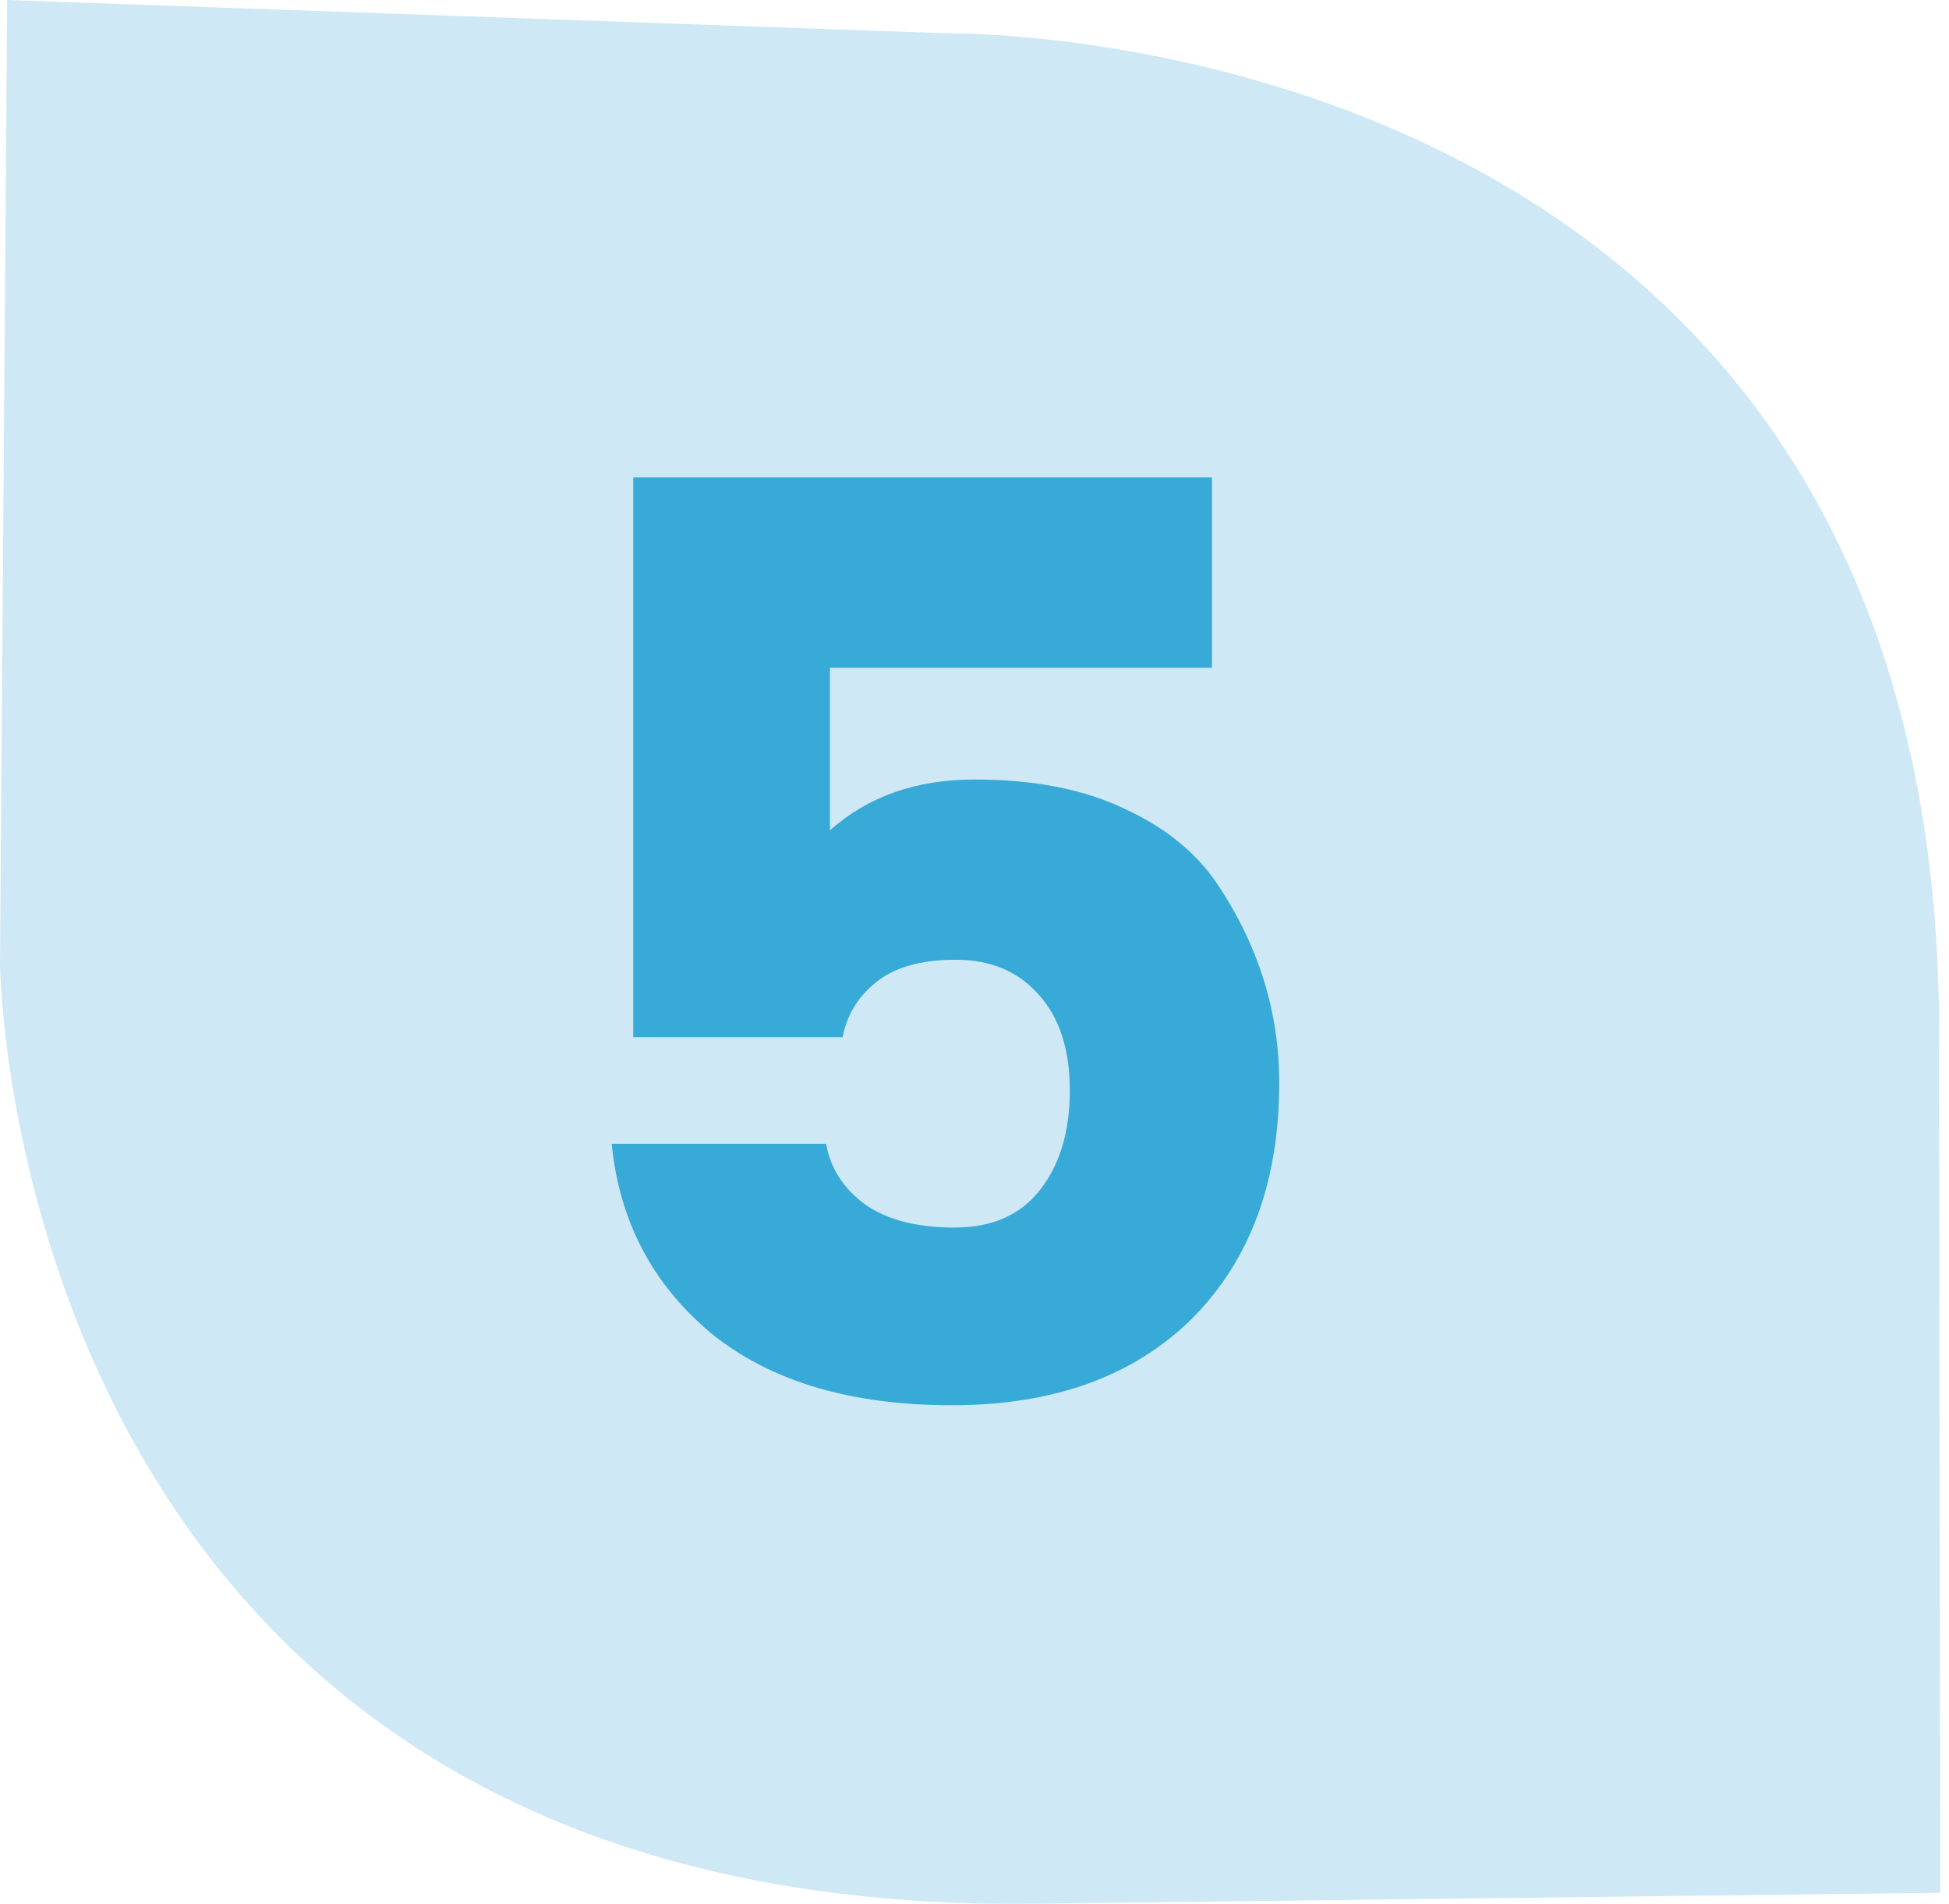
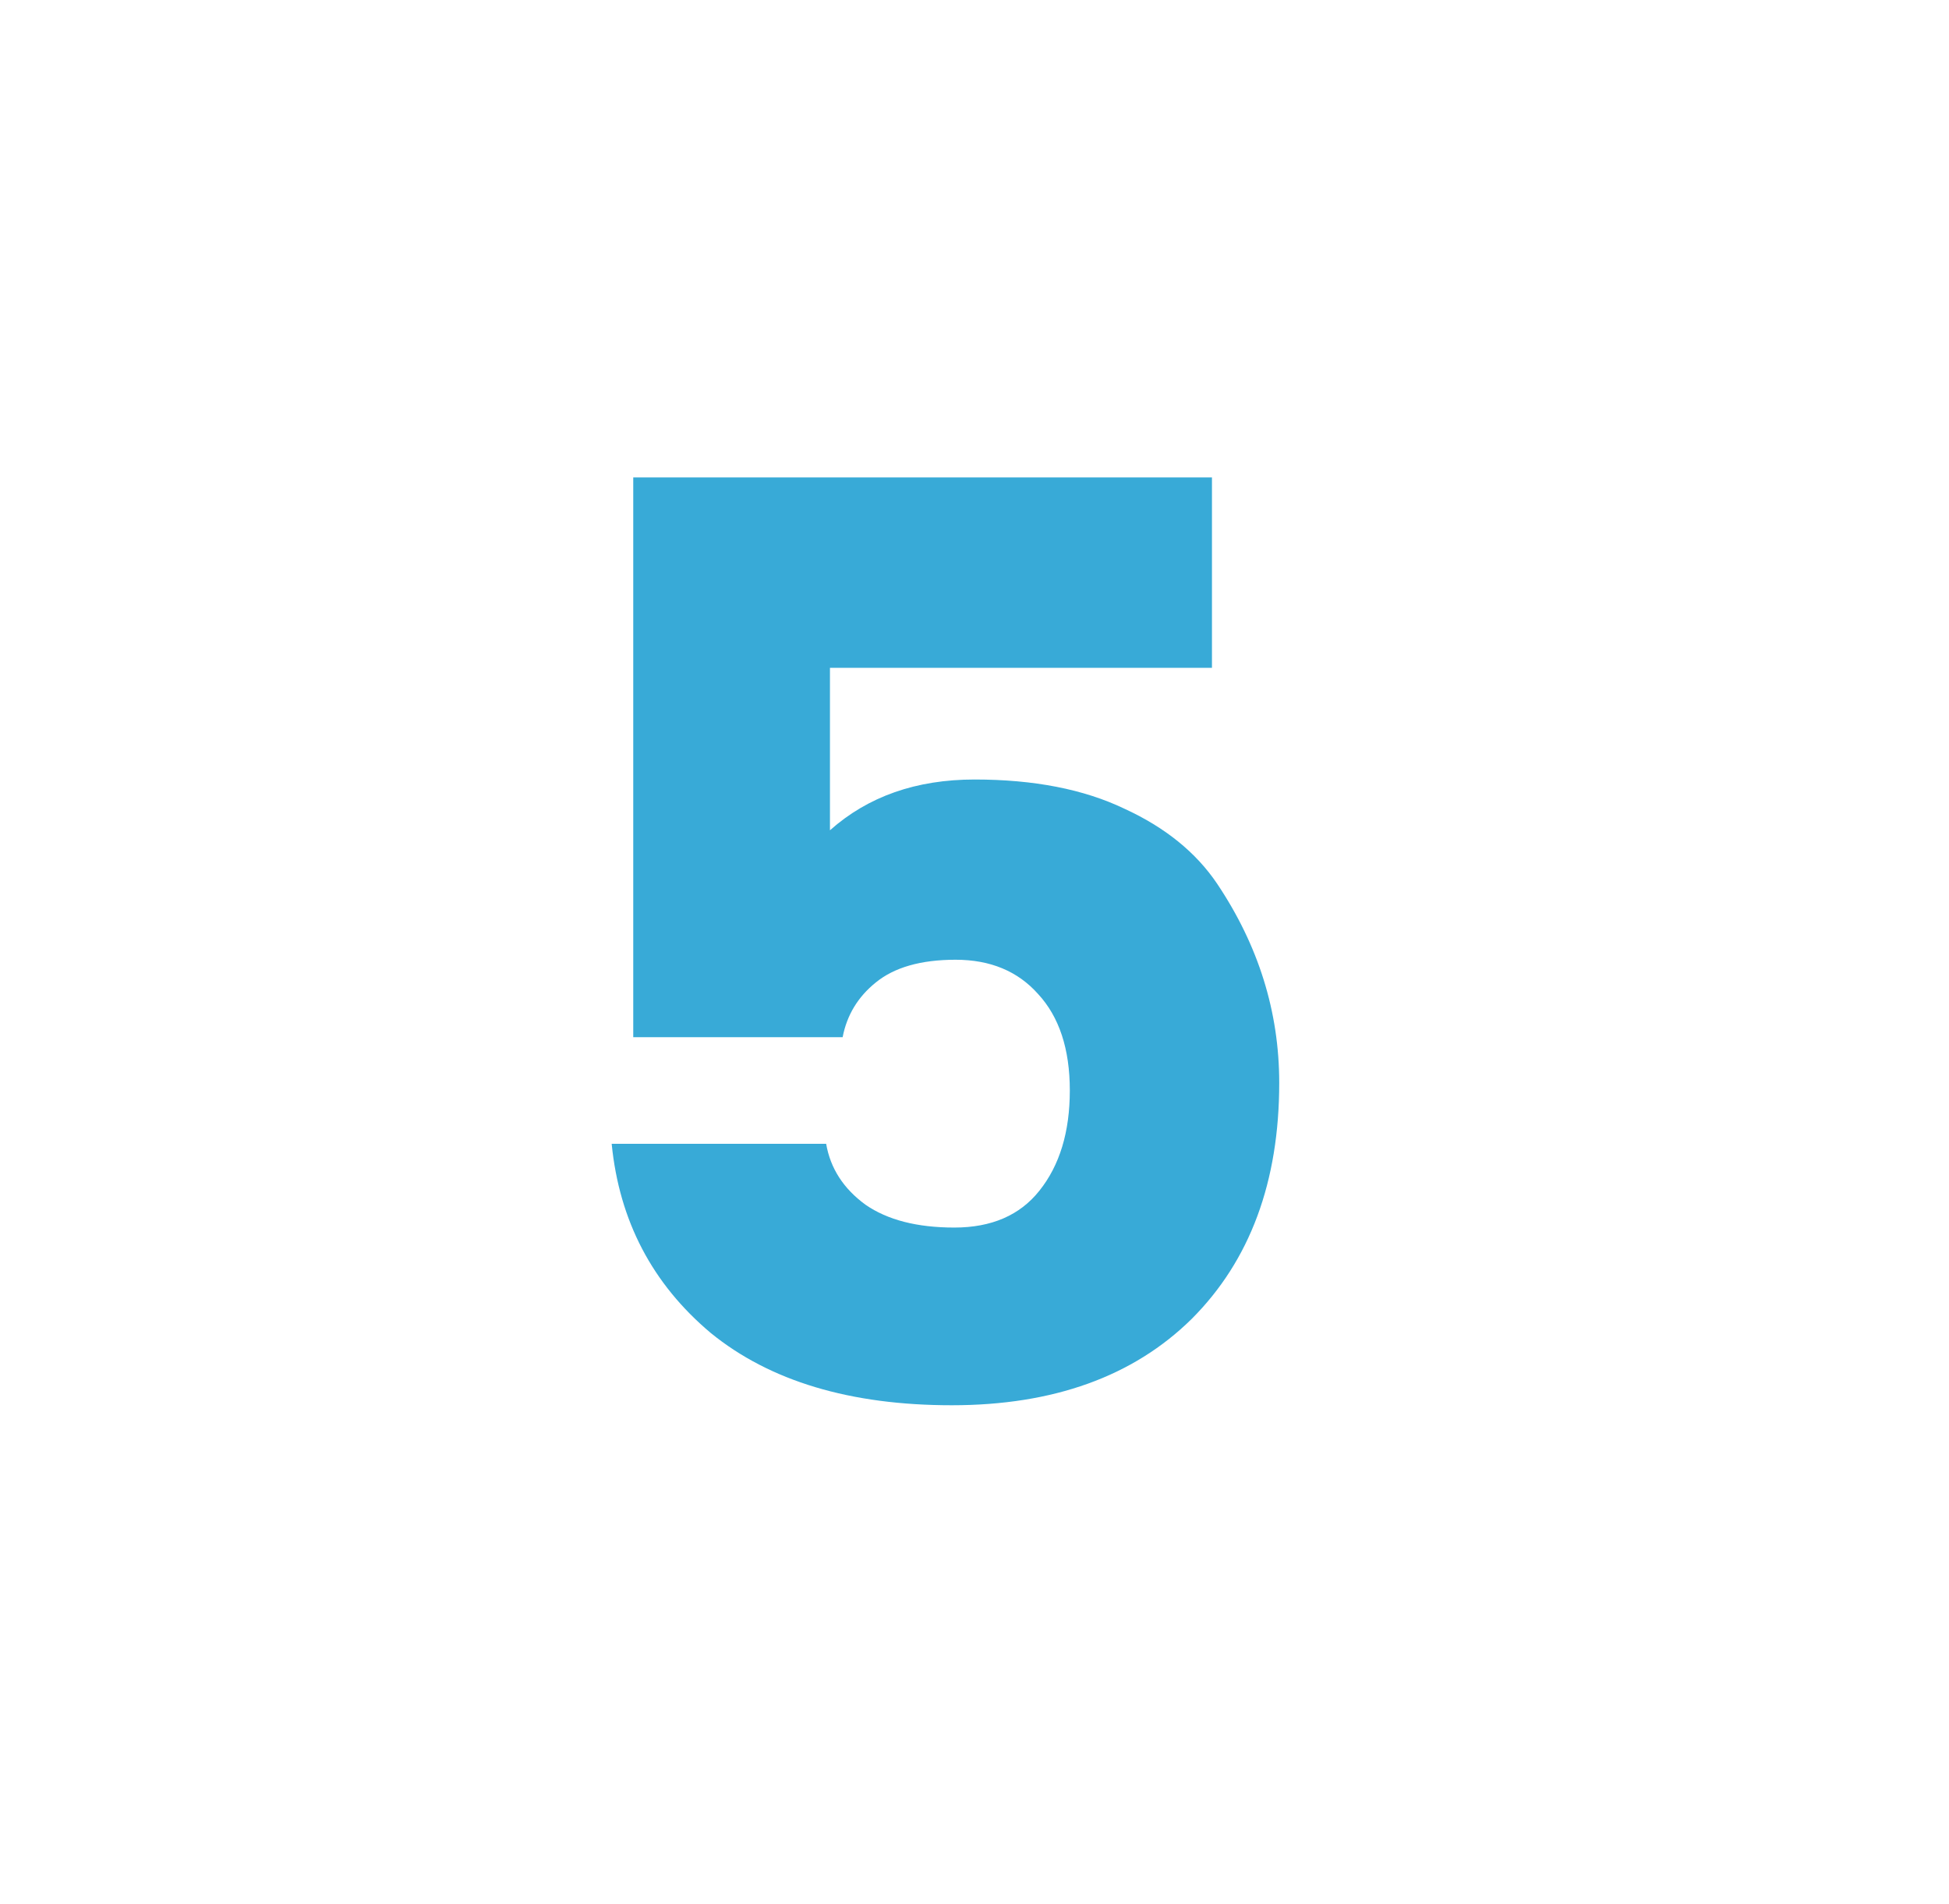
<svg xmlns="http://www.w3.org/2000/svg" width="43" height="42" viewBox="0 0 43 42" fill="none">
-   <path d="M42.808 41.755L42.776 22.134C42.366 0.399 20.915 0.736 20.915 0.736L0.158 0L0 21.245C0 21.245 0.126 42.061 22.492 42L42.808 41.755Z" fill="#CFE8F5" />
  <path d="M13.971 10.532H26.739V14.732H18.311V18.316C19.151 17.569 20.215 17.196 21.503 17.196C22.809 17.196 23.911 17.411 24.807 17.84C25.703 18.251 26.384 18.801 26.851 19.492C27.765 20.855 28.223 22.32 28.223 23.888C28.223 26.072 27.579 27.808 26.291 29.096C25.003 30.365 23.239 31 20.999 31C18.759 31 16.985 30.468 15.679 29.404C14.391 28.321 13.663 26.931 13.495 25.232H18.227C18.32 25.773 18.609 26.221 19.095 26.576C19.58 26.912 20.233 27.08 21.055 27.08C21.876 27.08 22.501 26.809 22.931 26.268C23.379 25.708 23.603 24.971 23.603 24.056C23.603 23.141 23.369 22.432 22.903 21.928C22.455 21.424 21.848 21.172 21.083 21.172C20.317 21.172 19.729 21.34 19.319 21.676C18.927 21.993 18.684 22.395 18.591 22.88H13.971V10.532Z" fill="#38AAD7" />
</svg>